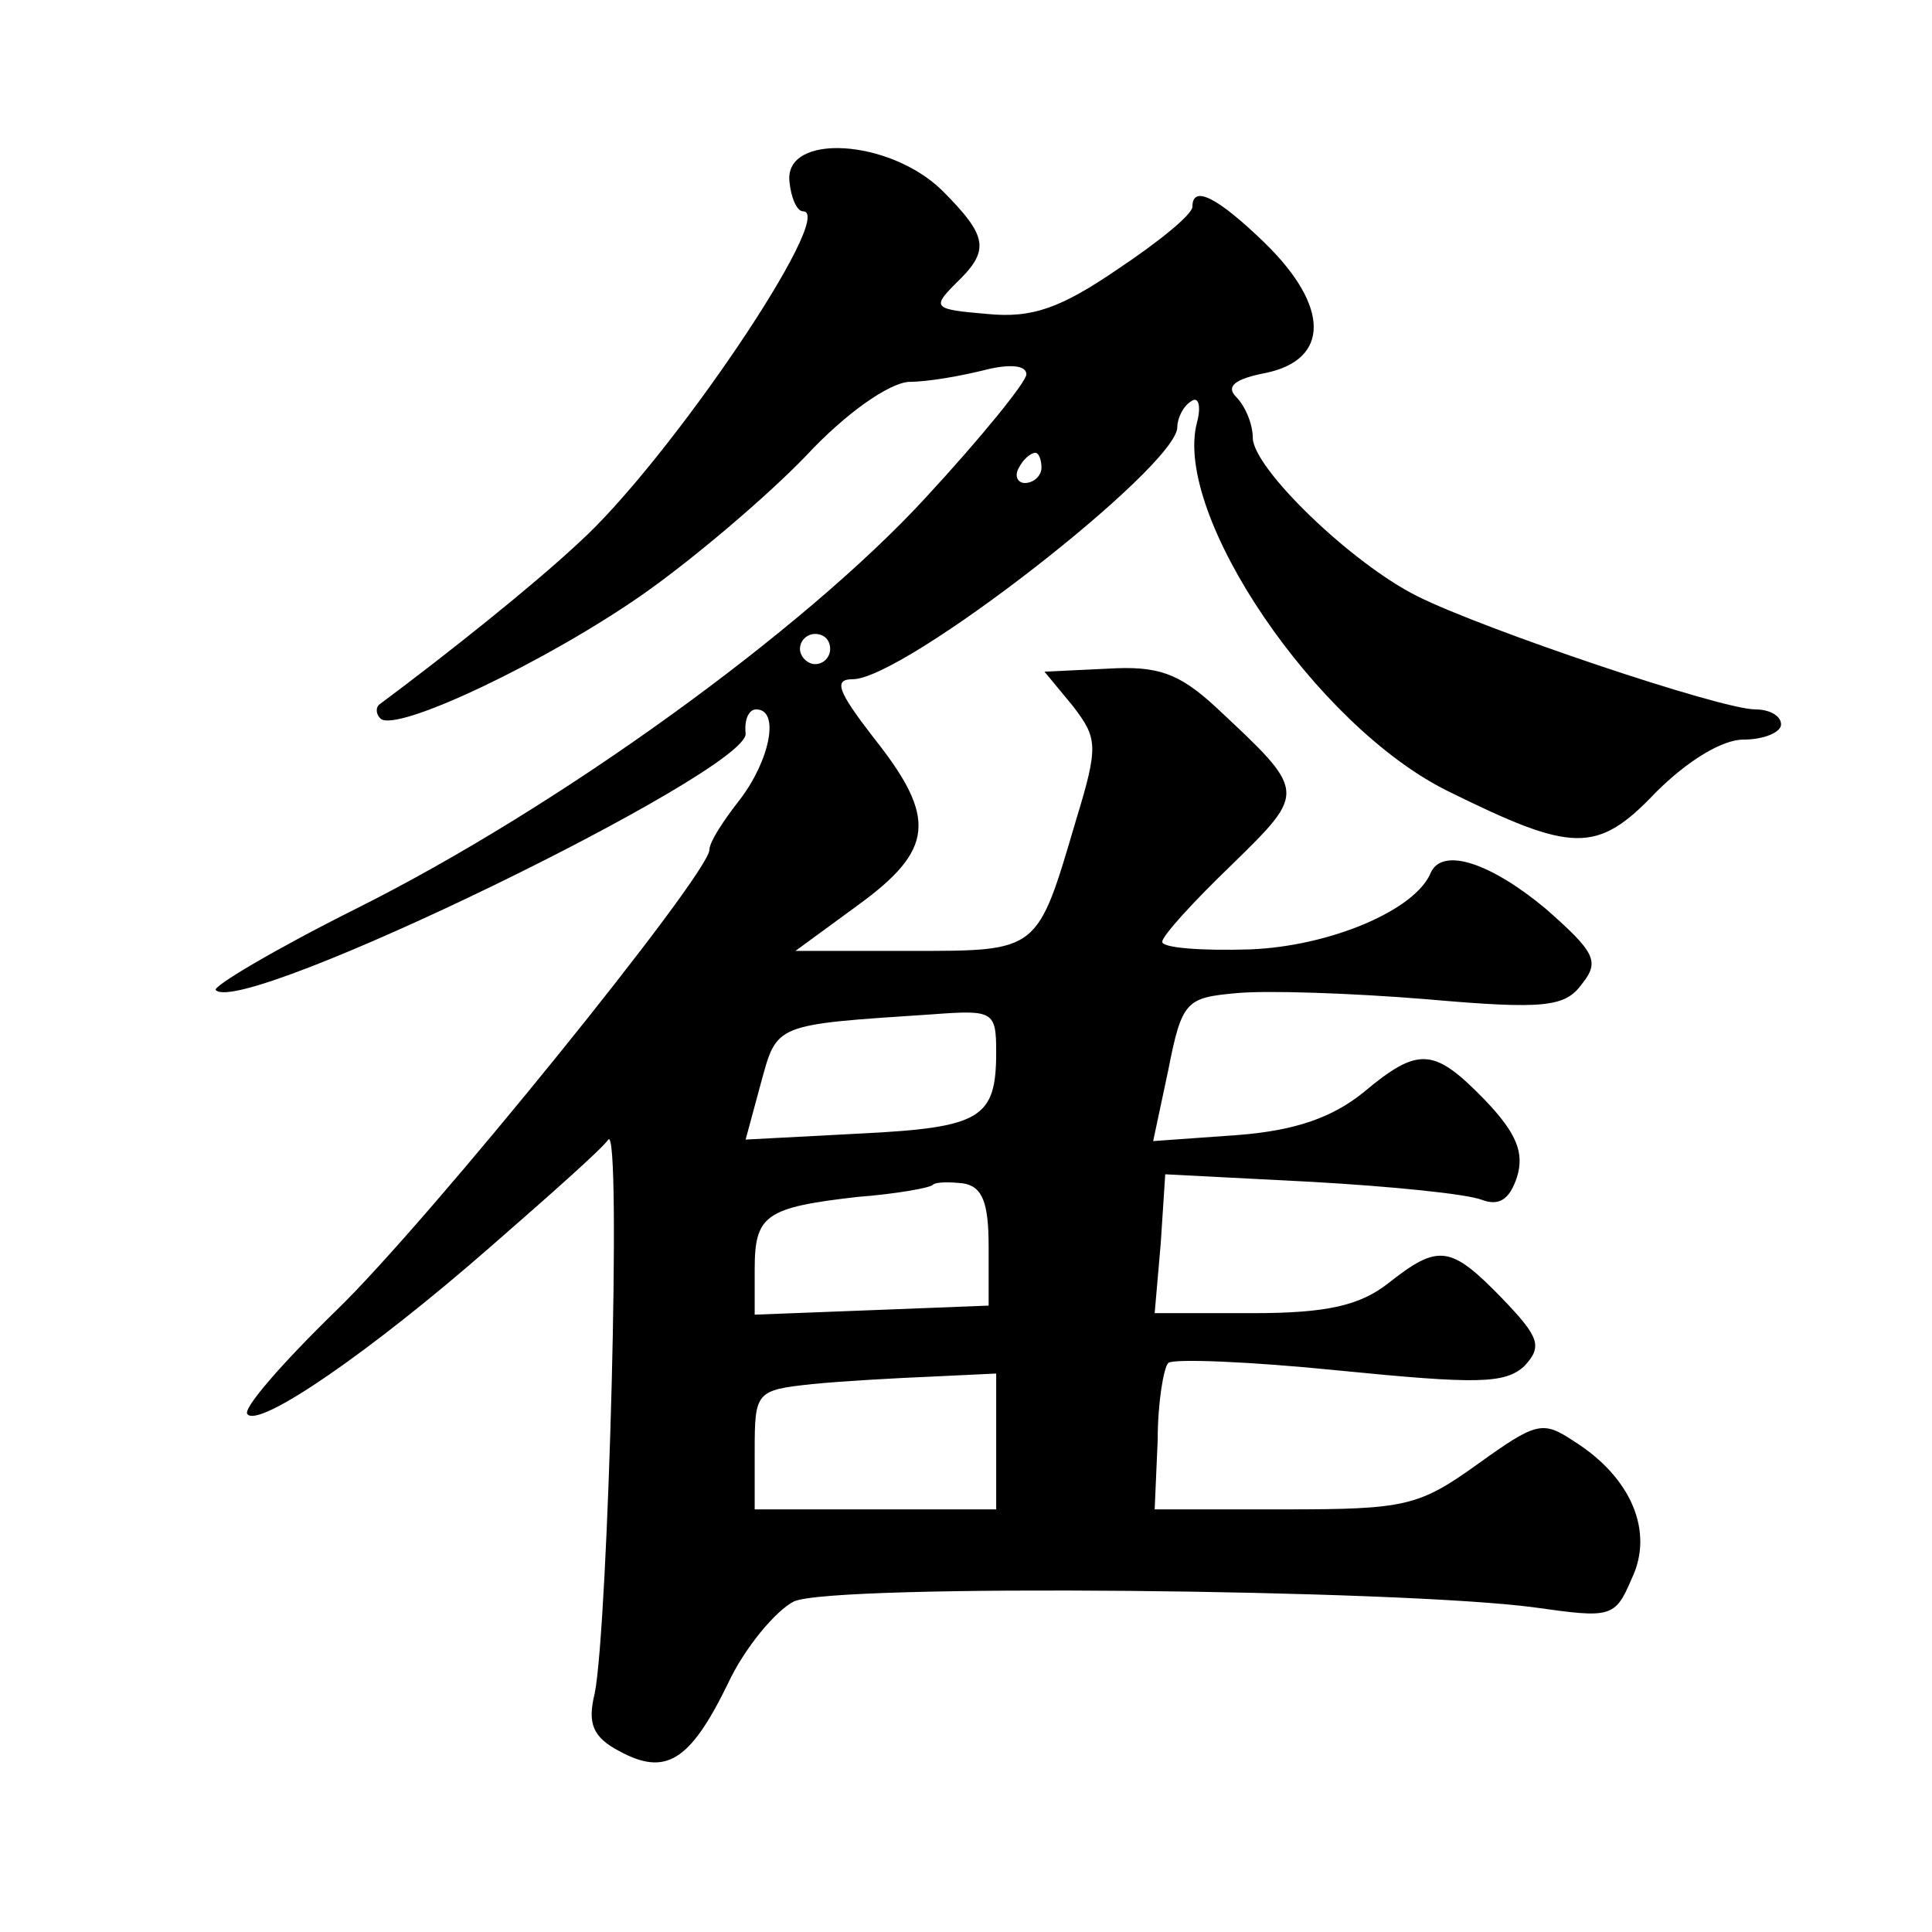
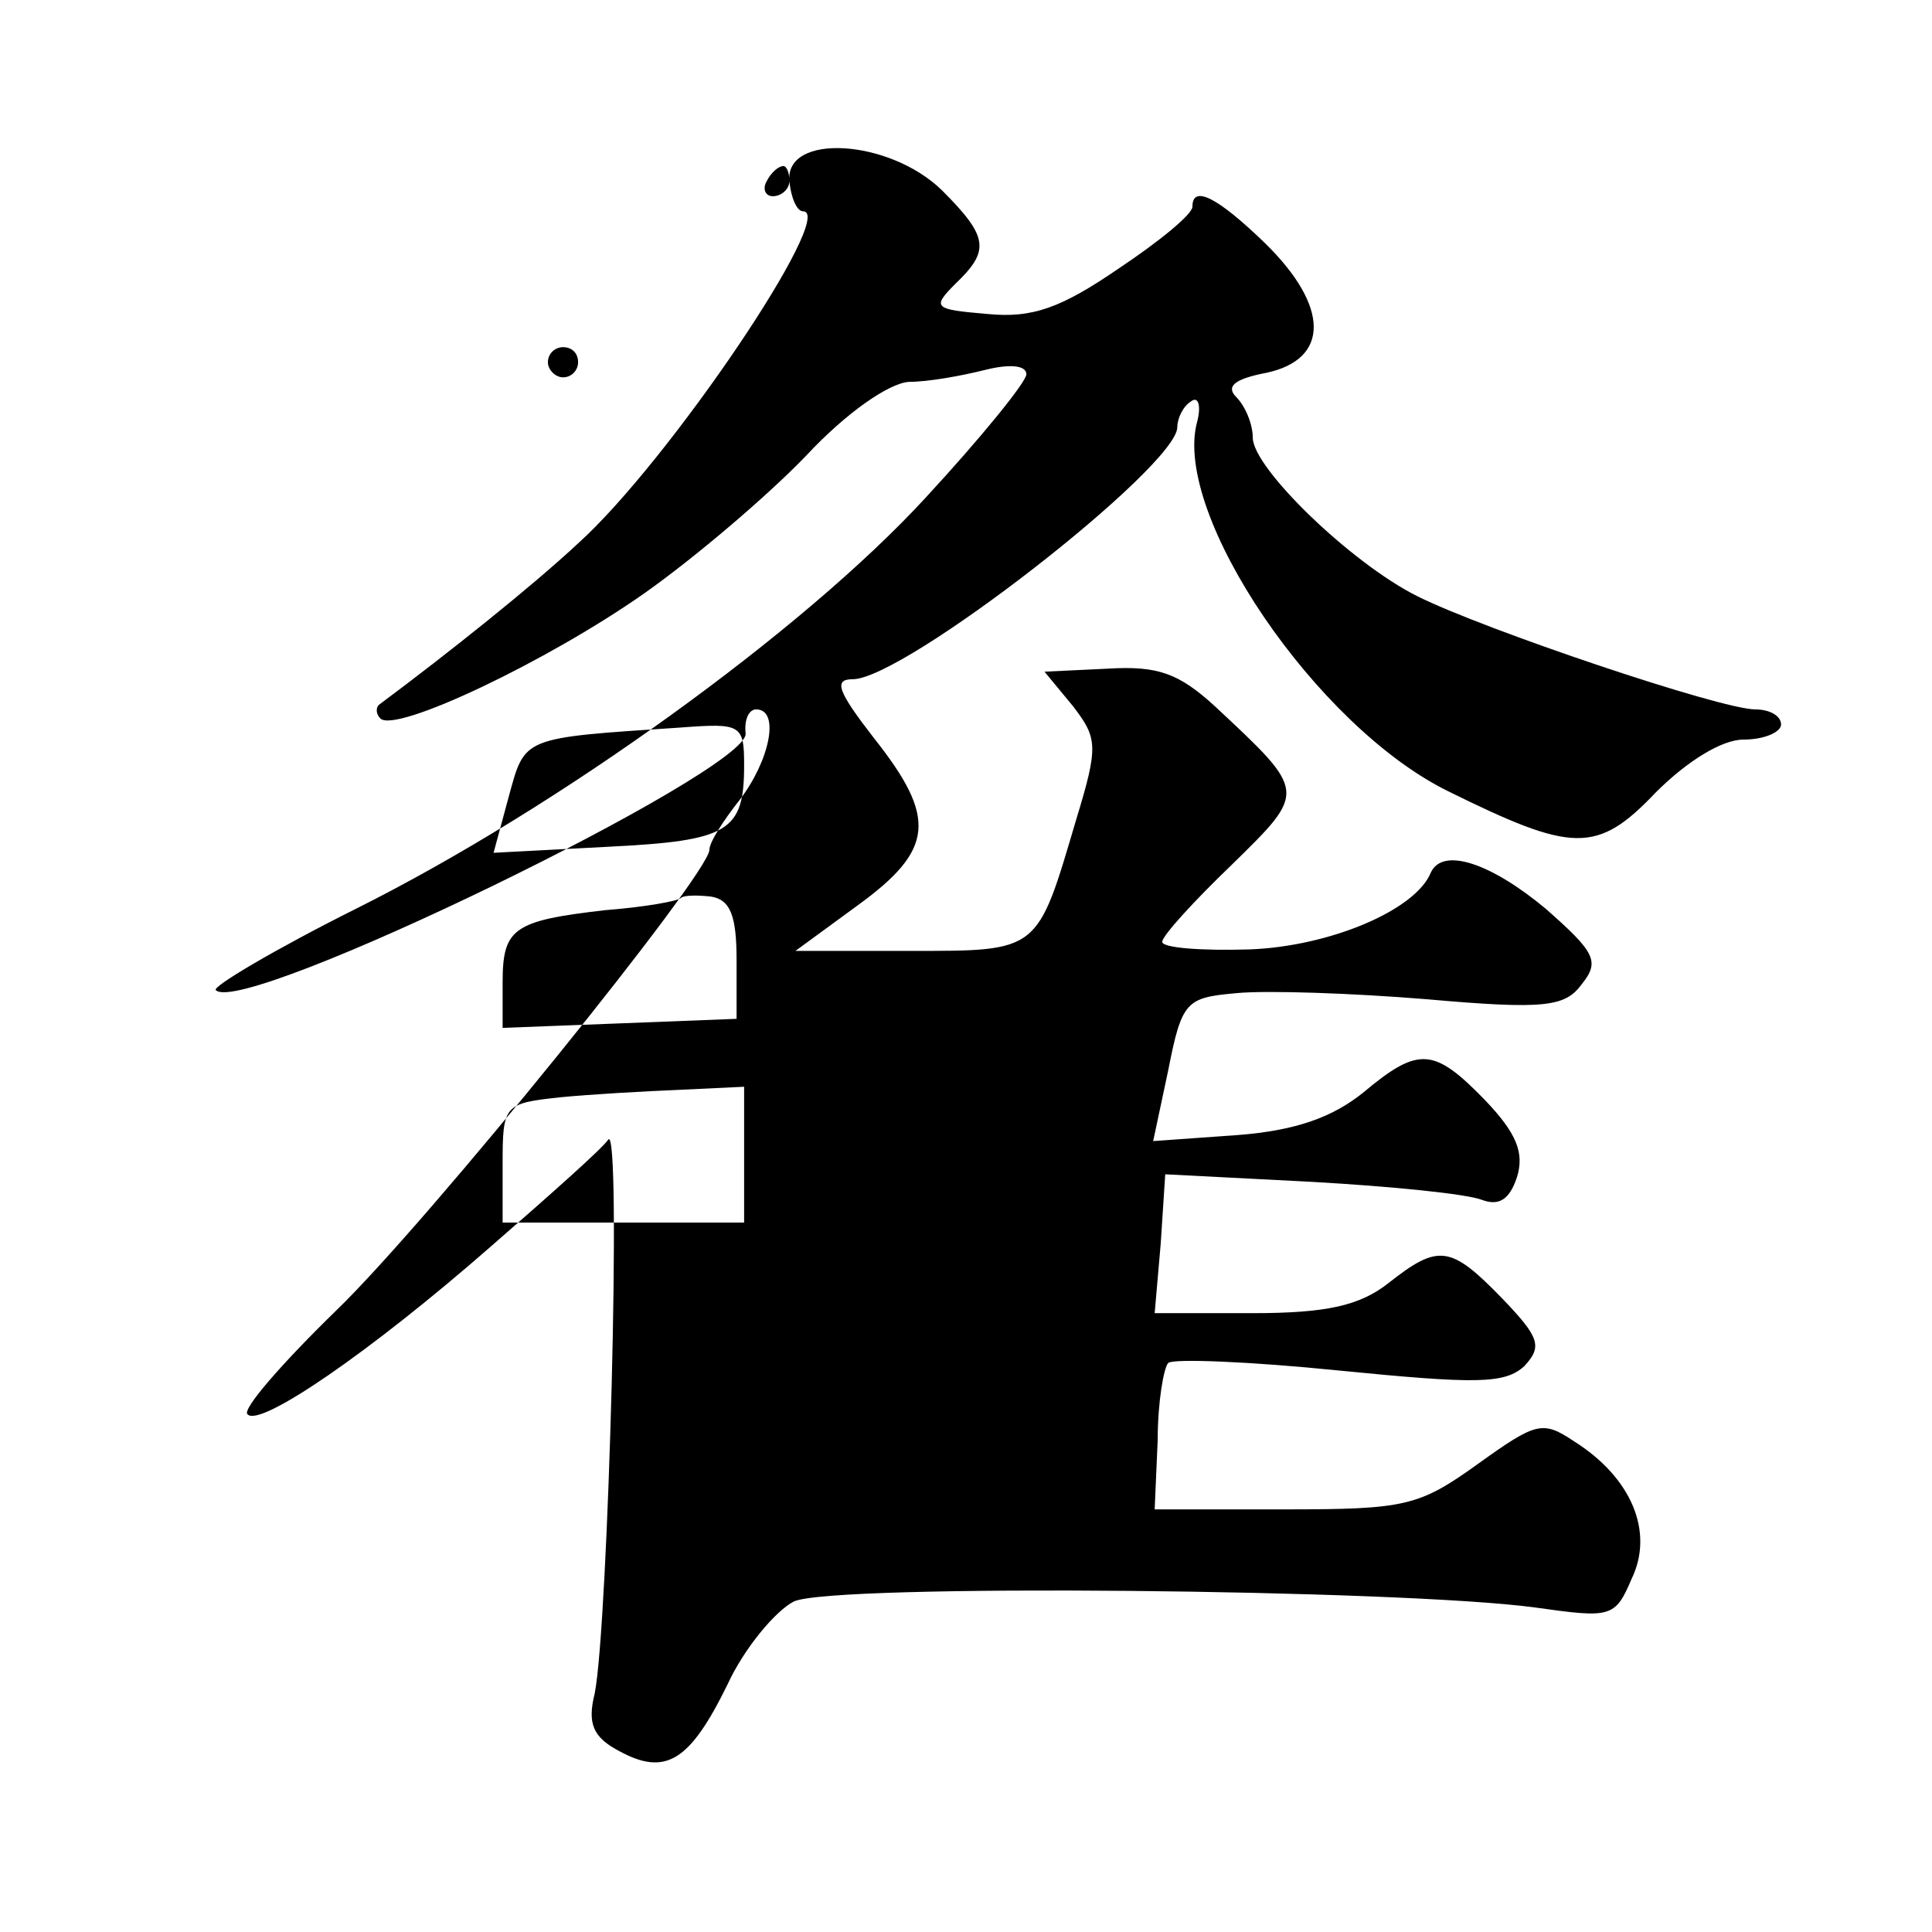
<svg xmlns="http://www.w3.org/2000/svg" version="1.0" width="128pt" height="128pt" viewBox="0 0 128 128" preserveAspectRatio="xMidYMid meet">
  <g transform="translate(0,128) scale(0.1,-0.1)" fill="#0" stroke="none">
-     <path d="M523 1160 c1 -11 5 -20 9 -20 23 0 -89 -166 -149 -220 -30 -28 -85 -72 -132 -107 -2 -2 -2 -6 1 -9 10 -10 111 38 175 83 34 24 82 65 107 91 27 29 55 48 68 49 13 0 35 4 51 8 16 4 27 3 27 -3 0 -5 -30 -42 -67 -82 -81 -88 -243 -205 -377 -272 -54 -27 -96 -52 -93 -54 18 -18 353 145 351 170 -1 9 2 16 7 16 16 0 9 -34 -11 -60 -11 -14 -20 -28 -20 -33 0 -16 -186 -246 -247 -305 -36 -35 -63 -66 -59 -69 8 -9 81 41 161 111 39 34 74 65 78 71 9 11 0 -322 -9 -367 -5 -20 -1 -29 16 -38 31 -17 47 -7 72 44 11 24 32 49 44 55 26 12 403 8 491 -4 50 -7 53 -7 64 19 15 31 0 67 -38 91 -21 14 -25 13 -64 -15 -39 -28 -48 -30 -128 -30 l-86 0 2 46 c0 25 4 48 7 51 3 3 54 1 113 -5 91 -9 110 -9 123 3 12 13 10 19 -15 45 -34 35 -42 36 -75 10 -19 -15 -41 -20 -90 -20 l-65 0 4 46 3 46 97 -5 c53 -3 103 -8 113 -12 11 -4 18 0 23 15 5 16 0 29 -21 51 -34 35 -44 36 -81 5 -20 -16 -44 -25 -83 -28 l-56 -4 10 47 c9 46 12 48 45 51 20 2 77 0 126 -4 79 -7 92 -5 103 10 12 15 9 21 -24 50 -36 30 -68 41 -76 24 -10 -25 -67 -49 -120 -51 -32 -1 -58 1 -58 5 0 4 21 27 46 51 50 49 50 48 -11 105 -24 22 -38 27 -71 25 l-42 -2 19 -23 c16 -21 17 -26 2 -75 -26 -88 -24 -87 -110 -87 l-76 0 41 30 c51 37 53 58 11 111 -24 31 -27 39 -14 39 34 0 215 141 215 167 0 6 4 14 9 17 5 4 7 -3 4 -14 -16 -61 79 -201 166 -244 83 -41 99 -42 138 -1 21 21 44 35 58 35 14 0 25 5 25 10 0 6 -8 10 -17 10 -23 0 -180 53 -224 75 -44 22 -109 85 -109 105 0 9 -5 21 -11 27 -7 7 -1 12 20 16 42 9 42 44 -1 86 -31 30 -48 39 -48 24 0 -5 -22 -23 -49 -41 -38 -26 -57 -33 -87 -30 -35 3 -37 4 -21 20 23 22 22 31 -9 62 -35 34 -104 38 -101 6z m167 -190 c0 -5 -5 -10 -11 -10 -5 0 -7 5 -4 10 3 6 8 10 11 10 2 0 4 -4 4 -10z m-140 -120 c0 -5 -4 -10 -10 -10 -5 0 -10 5 -10 10 0 6 5 10 10 10 6 0 10 -4 10 -10z m110 -267 c0 -44 -10 -50 -90 -54 l-76 -4 10 37 c11 40 8 39 114 46 40 3 42 2 42 -25z m-5 -129 l0 -39 -77 -3 -78 -3 0 30 c0 36 7 41 68 48 26 2 48 6 50 8 2 2 11 2 20 1 13 -2 17 -13 17 -42z m5 -129 l0 -45 -80 0 -80 0 0 39 c0 39 1 40 38 44 20 2 56 4 80 5 l42 2 0 -45z" />
+     <path d="M523 1160 c1 -11 5 -20 9 -20 23 0 -89 -166 -149 -220 -30 -28 -85 -72 -132 -107 -2 -2 -2 -6 1 -9 10 -10 111 38 175 83 34 24 82 65 107 91 27 29 55 48 68 49 13 0 35 4 51 8 16 4 27 3 27 -3 0 -5 -30 -42 -67 -82 -81 -88 -243 -205 -377 -272 -54 -27 -96 -52 -93 -54 18 -18 353 145 351 170 -1 9 2 16 7 16 16 0 9 -34 -11 -60 -11 -14 -20 -28 -20 -33 0 -16 -186 -246 -247 -305 -36 -35 -63 -66 -59 -69 8 -9 81 41 161 111 39 34 74 65 78 71 9 11 0 -322 -9 -367 -5 -20 -1 -29 16 -38 31 -17 47 -7 72 44 11 24 32 49 44 55 26 12 403 8 491 -4 50 -7 53 -7 64 19 15 31 0 67 -38 91 -21 14 -25 13 -64 -15 -39 -28 -48 -30 -128 -30 l-86 0 2 46 c0 25 4 48 7 51 3 3 54 1 113 -5 91 -9 110 -9 123 3 12 13 10 19 -15 45 -34 35 -42 36 -75 10 -19 -15 -41 -20 -90 -20 l-65 0 4 46 3 46 97 -5 c53 -3 103 -8 113 -12 11 -4 18 0 23 15 5 16 0 29 -21 51 -34 35 -44 36 -81 5 -20 -16 -44 -25 -83 -28 l-56 -4 10 47 c9 46 12 48 45 51 20 2 77 0 126 -4 79 -7 92 -5 103 10 12 15 9 21 -24 50 -36 30 -68 41 -76 24 -10 -25 -67 -49 -120 -51 -32 -1 -58 1 -58 5 0 4 21 27 46 51 50 49 50 48 -11 105 -24 22 -38 27 -71 25 l-42 -2 19 -23 c16 -21 17 -26 2 -75 -26 -88 -24 -87 -110 -87 l-76 0 41 30 c51 37 53 58 11 111 -24 31 -27 39 -14 39 34 0 215 141 215 167 0 6 4 14 9 17 5 4 7 -3 4 -14 -16 -61 79 -201 166 -244 83 -41 99 -42 138 -1 21 21 44 35 58 35 14 0 25 5 25 10 0 6 -8 10 -17 10 -23 0 -180 53 -224 75 -44 22 -109 85 -109 105 0 9 -5 21 -11 27 -7 7 -1 12 20 16 42 9 42 44 -1 86 -31 30 -48 39 -48 24 0 -5 -22 -23 -49 -41 -38 -26 -57 -33 -87 -30 -35 3 -37 4 -21 20 23 22 22 31 -9 62 -35 34 -104 38 -101 6z c0 -5 -5 -10 -11 -10 -5 0 -7 5 -4 10 3 6 8 10 11 10 2 0 4 -4 4 -10z m-140 -120 c0 -5 -4 -10 -10 -10 -5 0 -10 5 -10 10 0 6 5 10 10 10 6 0 10 -4 10 -10z m110 -267 c0 -44 -10 -50 -90 -54 l-76 -4 10 37 c11 40 8 39 114 46 40 3 42 2 42 -25z m-5 -129 l0 -39 -77 -3 -78 -3 0 30 c0 36 7 41 68 48 26 2 48 6 50 8 2 2 11 2 20 1 13 -2 17 -13 17 -42z m5 -129 l0 -45 -80 0 -80 0 0 39 c0 39 1 40 38 44 20 2 56 4 80 5 l42 2 0 -45z" />
  </g>
</svg>